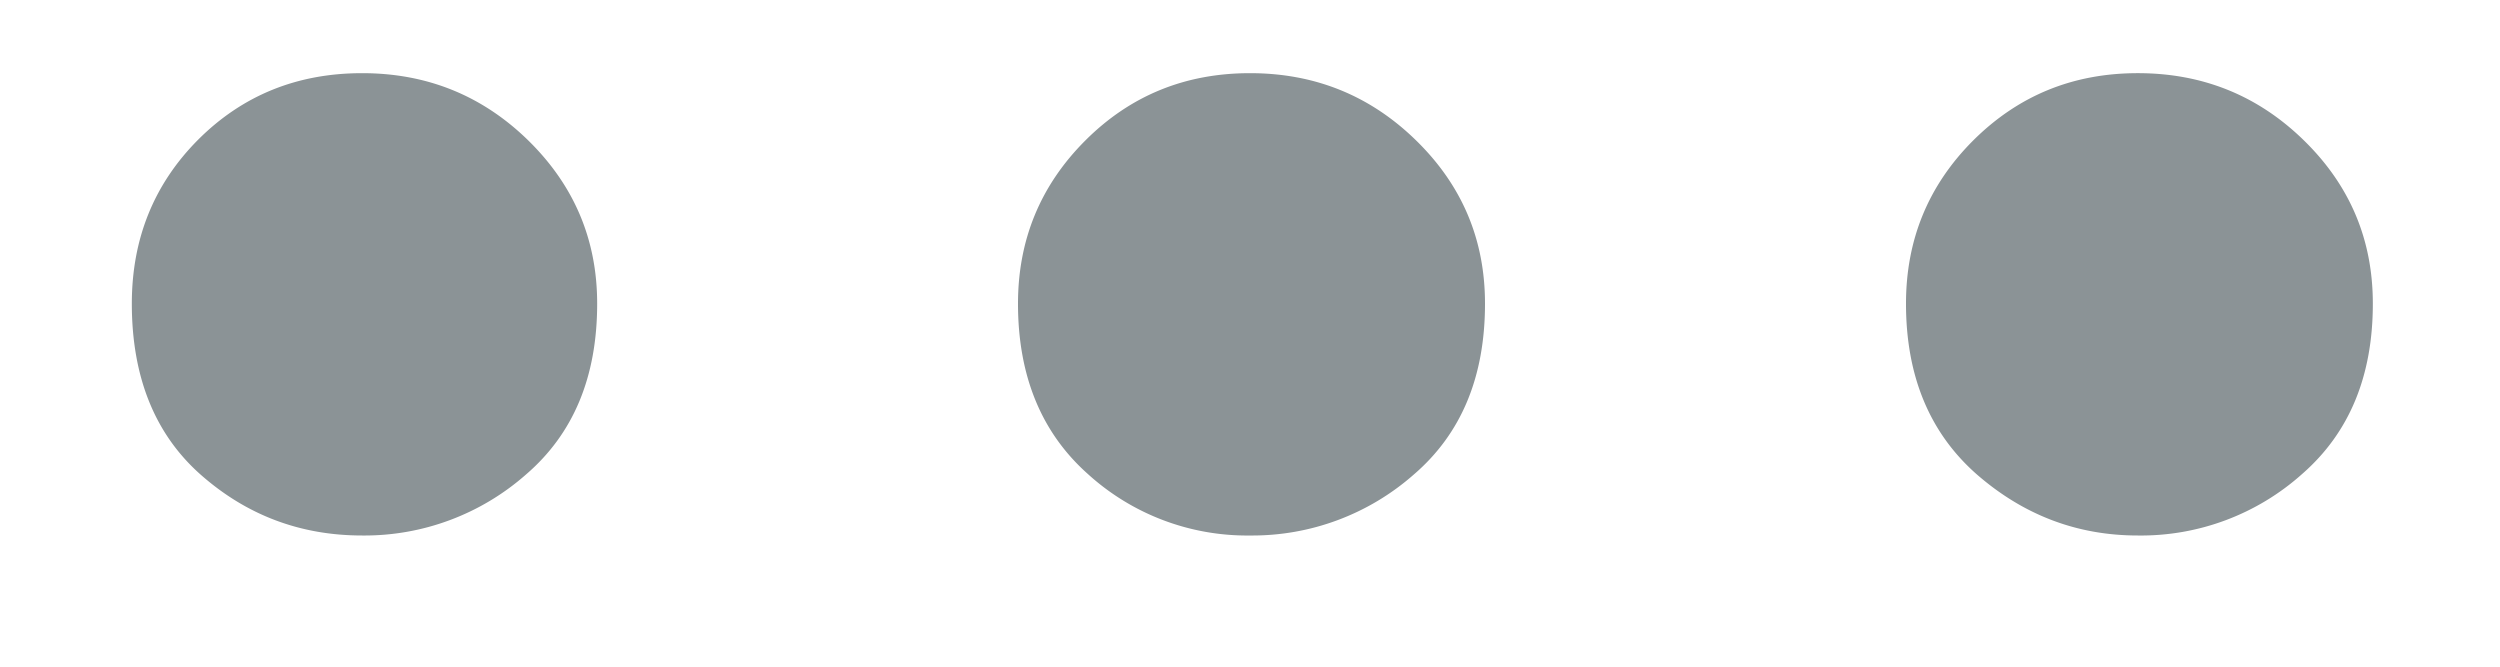
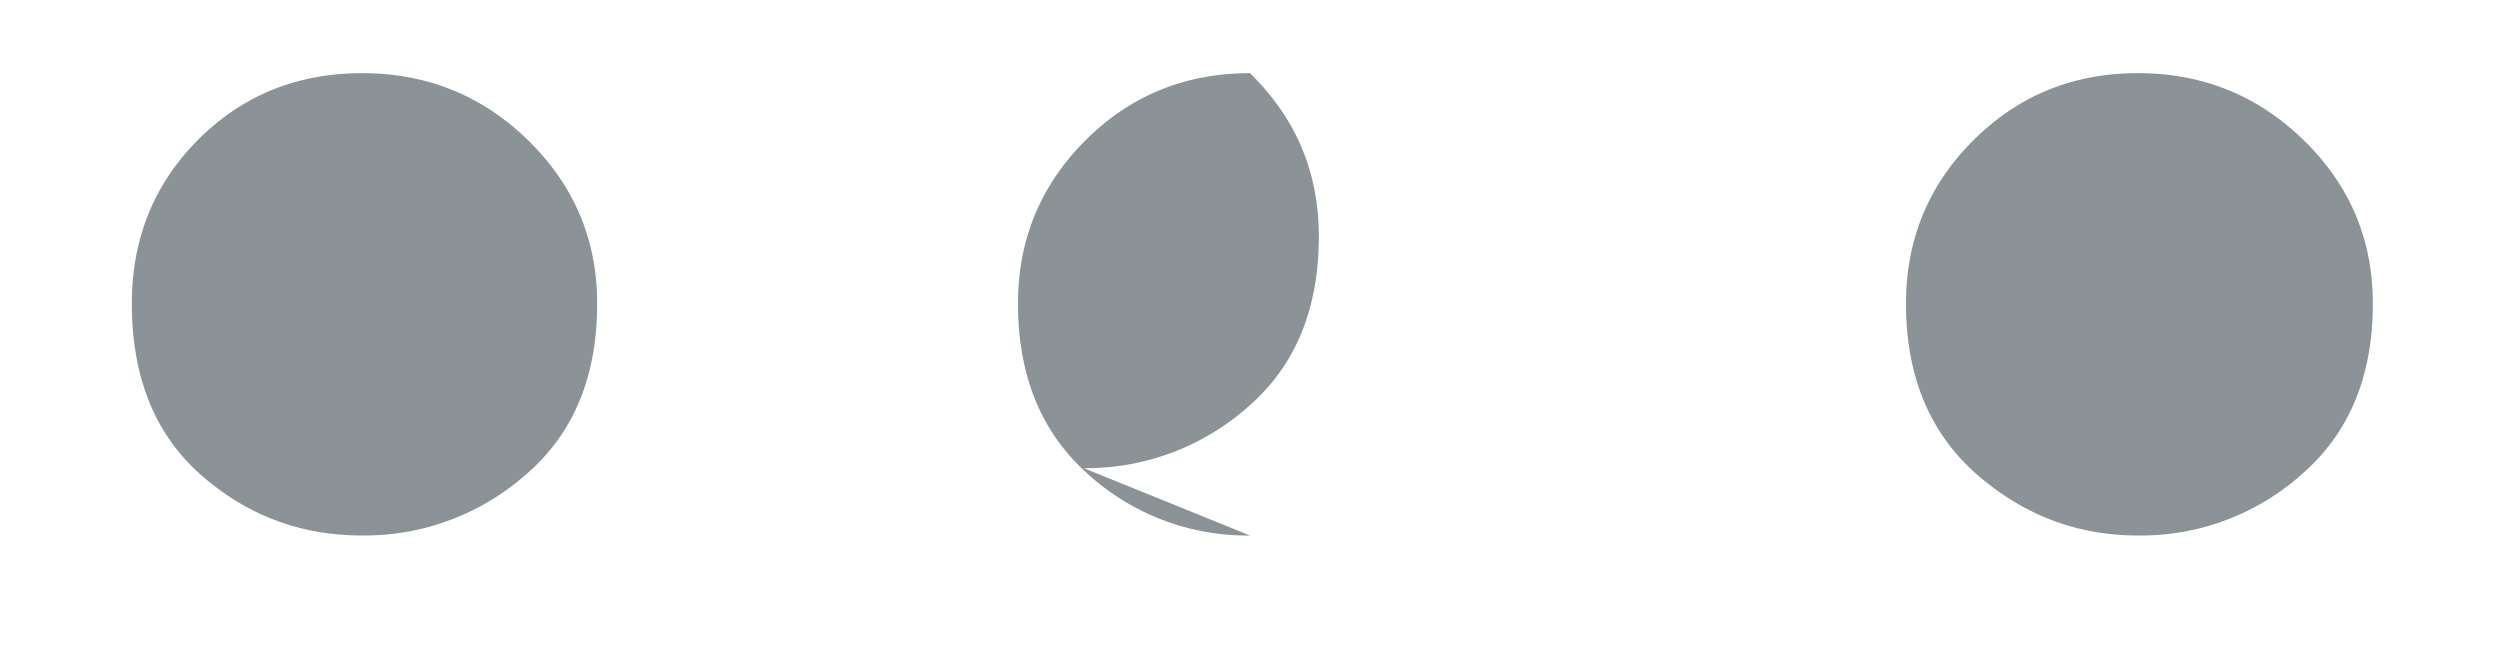
<svg xmlns="http://www.w3.org/2000/svg" width="15" height="4" viewBox="0 0 15 4">
-   <path d="M7.5 3.213a1.42 1.42 0 0 1-.974-.37c-.278-.248-.418-.588-.418-1.021 0-.384.135-.71.404-.979S7.11.439 7.5.439s.722.135.997.404c.276.27.413.595.413.979 0 .439-.142.78-.427 1.025a1.465 1.465 0 0 1-.983.366zm-5.327 0c-.371 0-.694-.122-.97-.366C.928 2.603.791 2.26.791 1.822c0-.39.133-.718.398-.984.266-.266.594-.399.984-.399s.722.135.997.404c.275.27.413.595.413.979 0 .439-.142.78-.427 1.025a1.465 1.465 0 0 1-.983.366zm10.654 0c-.365 0-.688-.123-.97-.37-.28-.248-.421-.588-.421-1.021 0-.384.134-.71.403-.979.27-.269.598-.404.988-.404s.722.135.997.404c.276.27.413.595.413.979 0 .433-.14.773-.422 1.02a1.45 1.45 0 0 1-.988.371z" fill="#8B9396" fill-rule="evenodd" />
+   <path d="M7.5 3.213a1.42 1.42 0 0 1-.974-.37c-.278-.248-.418-.588-.418-1.021 0-.384.135-.71.404-.979S7.11.439 7.5.439c.276.27.413.595.413.979 0 .439-.142.78-.427 1.025a1.465 1.465 0 0 1-.983.366zm-5.327 0c-.371 0-.694-.122-.97-.366C.928 2.603.791 2.26.791 1.822c0-.39.133-.718.398-.984.266-.266.594-.399.984-.399s.722.135.997.404c.275.27.413.595.413.979 0 .439-.142.78-.427 1.025a1.465 1.465 0 0 1-.983.366zm10.654 0c-.365 0-.688-.123-.97-.37-.28-.248-.421-.588-.421-1.021 0-.384.134-.71.403-.979.27-.269.598-.404.988-.404s.722.135.997.404c.276.27.413.595.413.979 0 .433-.14.773-.422 1.02a1.45 1.45 0 0 1-.988.371z" fill="#8B9396" fill-rule="evenodd" />
</svg>